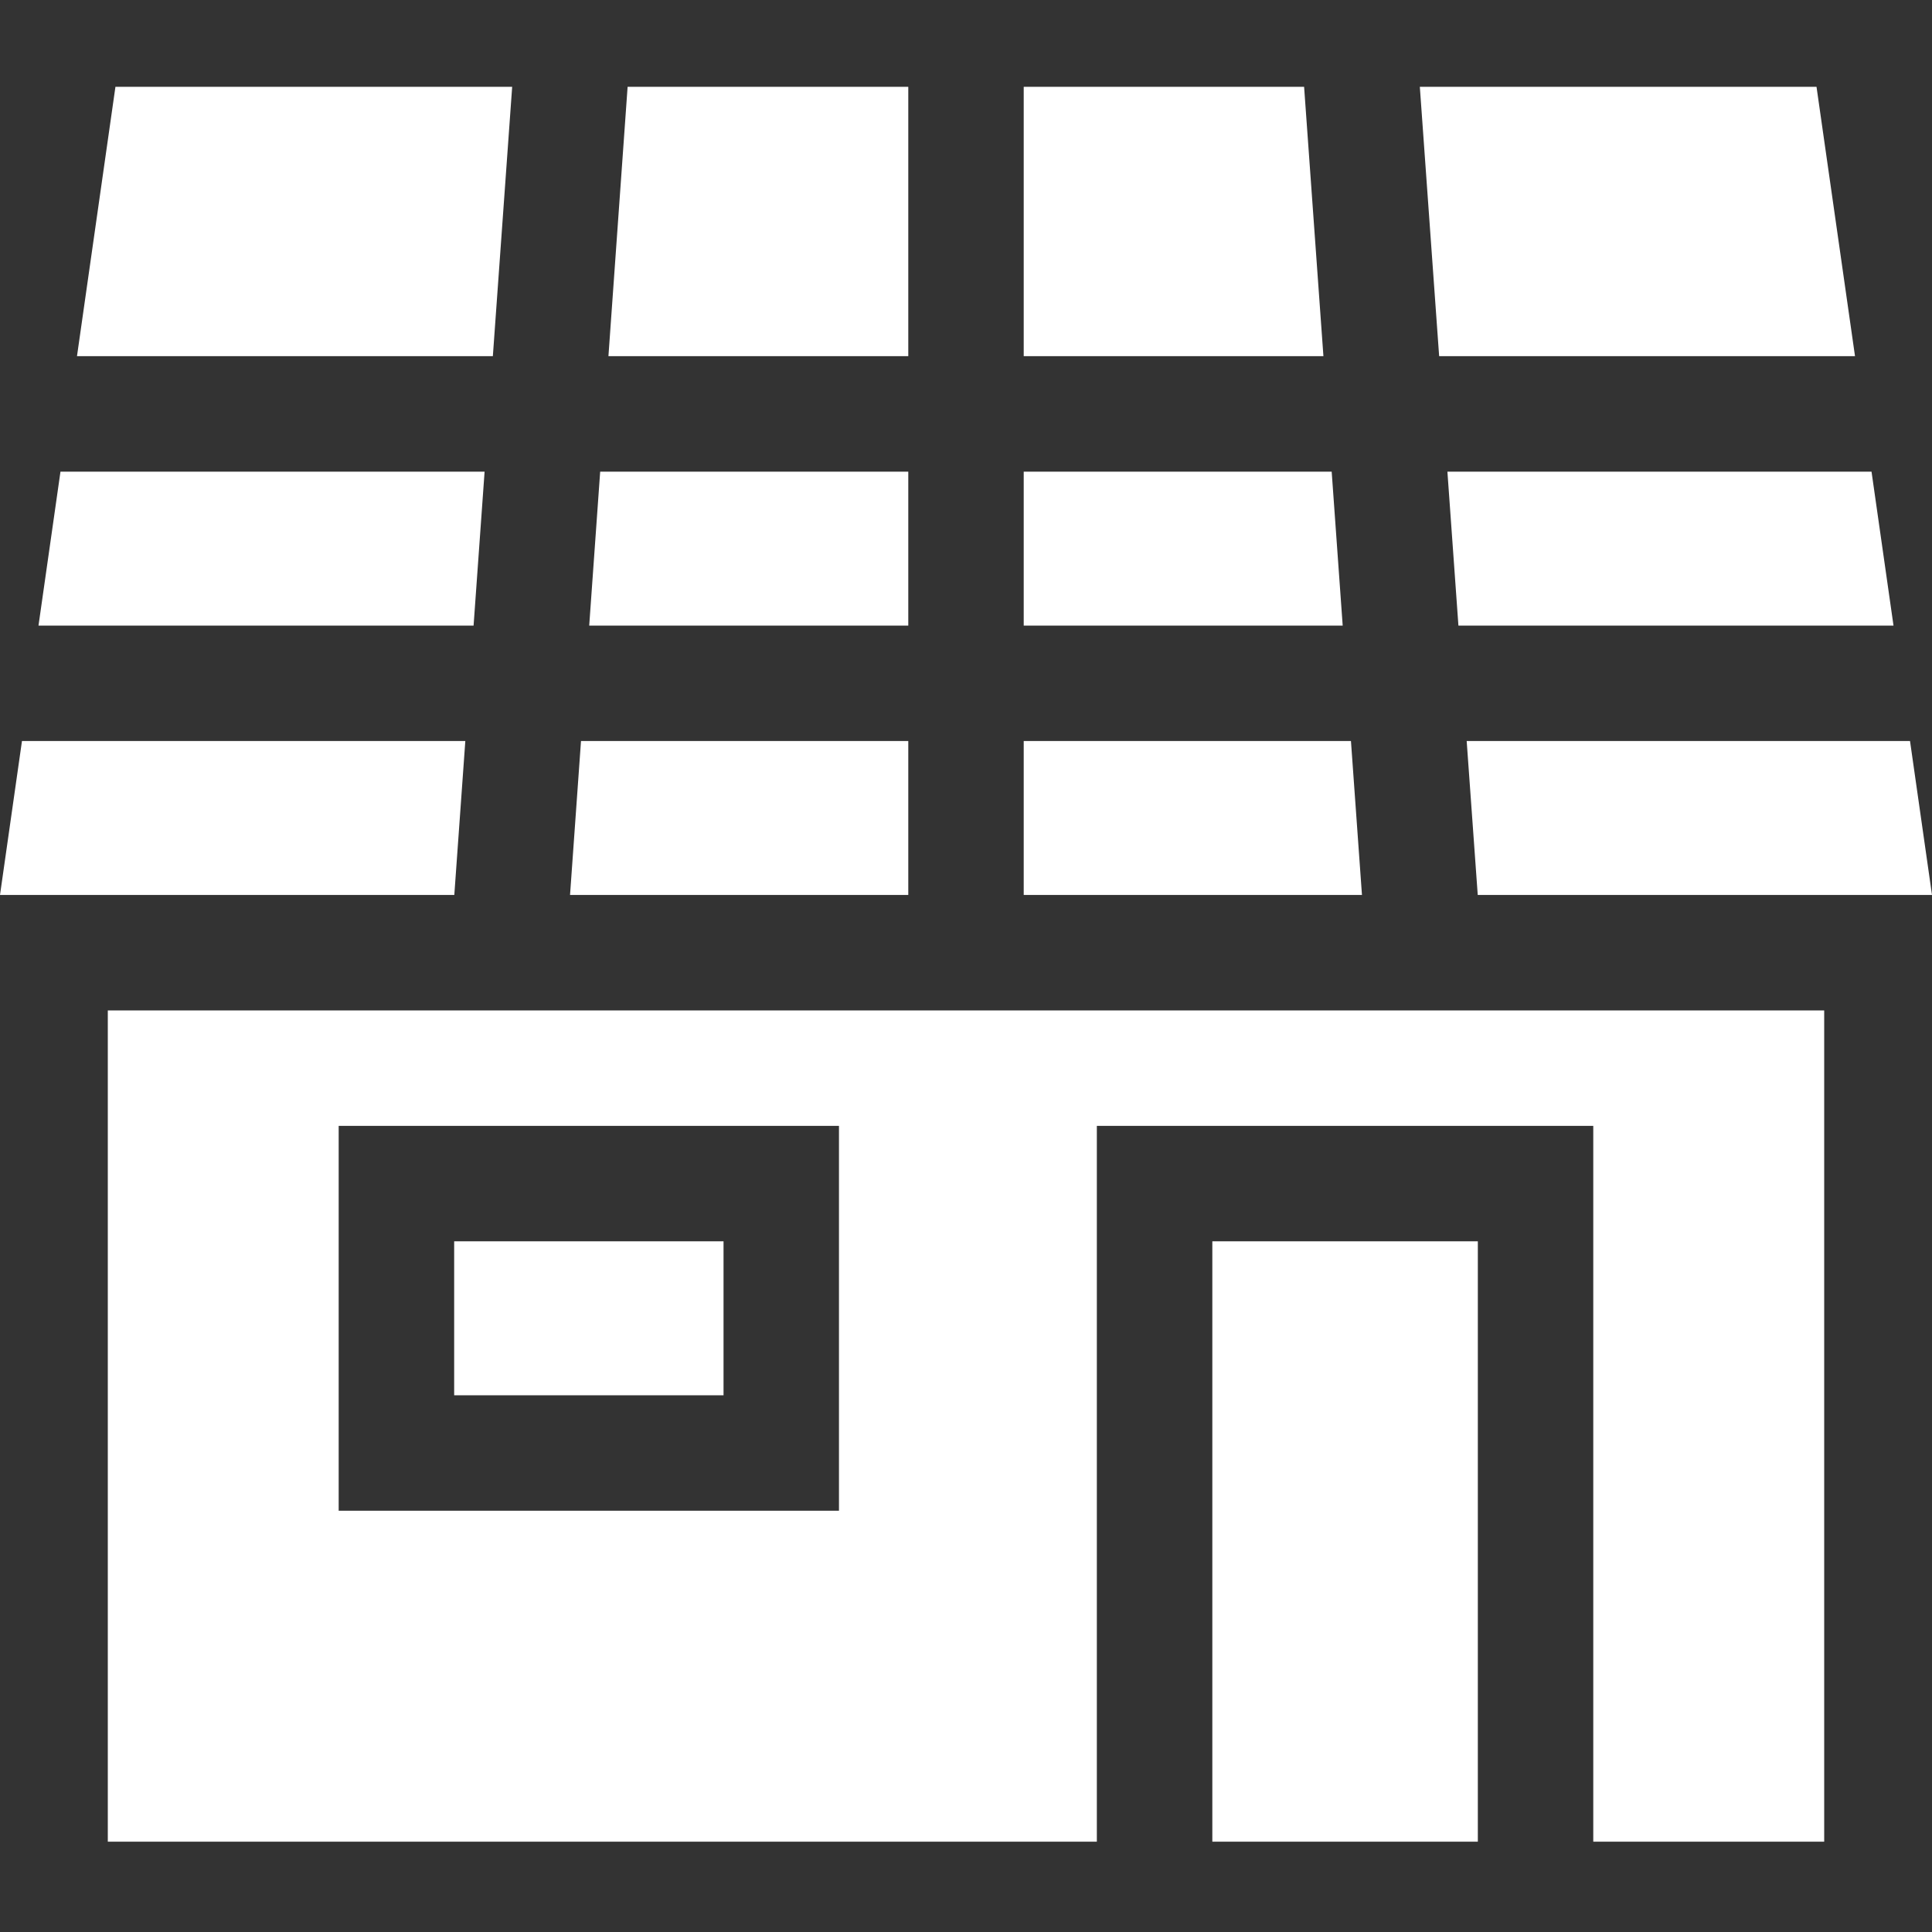
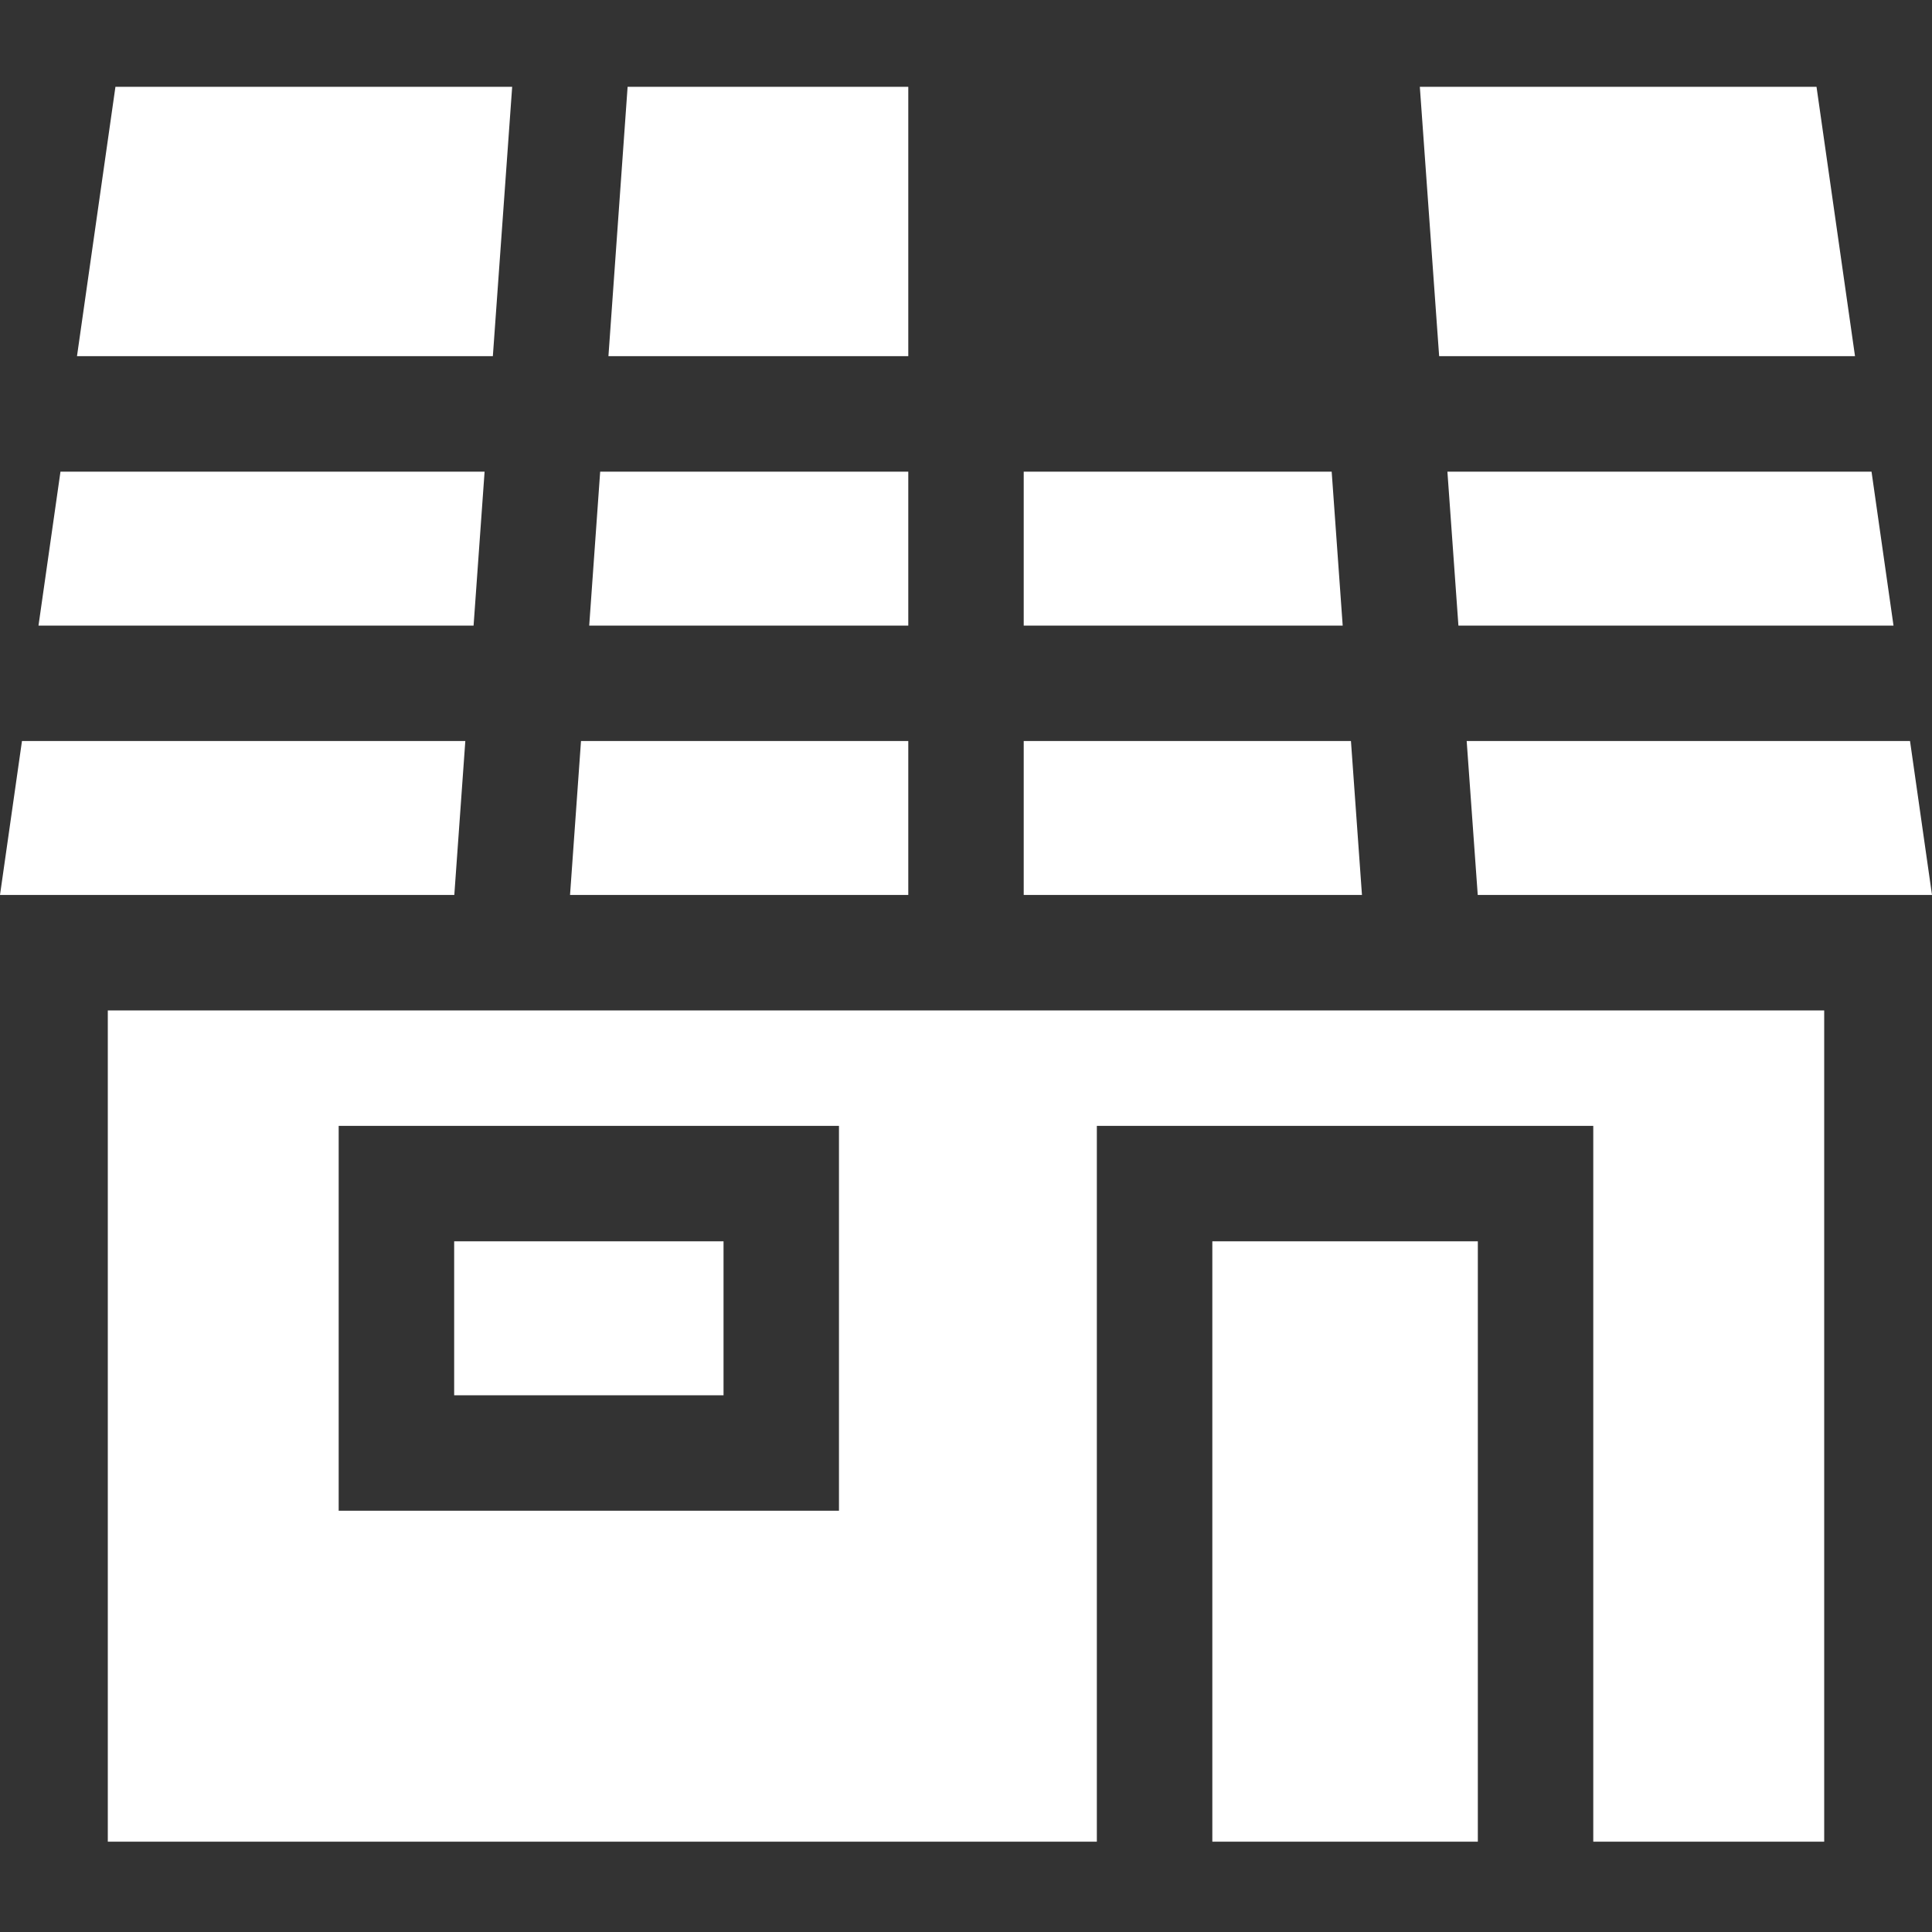
<svg xmlns="http://www.w3.org/2000/svg" width="40" height="40" viewBox="0 0 40 40" fill="none">
  <rect x="0" y="0" width="40" height="40" fill="#333333" stroke="none" />
  <g clip-path="url(#clip0_14063_23899)">
    <path d="M25.1 25.7H30.597V38.13H25.1V25.7Z" fill="white" />
    <path d="M9.403 25.7H14.98V28.888H9.403V25.7Z" fill="white" />
    <path d="M2.232 38.13H22.709V23.31H32.987V38.13H37.768V20.92H2.232V38.13ZM7.012 23.31H17.37V31.278H7.012V23.31Z" fill="white" />
    <path d="M27.97 15.342H21.195V18.529H28.198L27.97 15.342Z" fill="white" />
-     <path d="M27 1.797H21.195V7.374H27.4L27 1.797Z" fill="white" />
    <path d="M18.805 15.342H12.029L11.802 18.529H18.805V15.342Z" fill="white" />
    <path d="M18.805 1.797H12.994L12.597 7.374H18.805V1.797Z" fill="white" />
    <path d="M27.571 9.765H21.195V12.952H27.799L27.571 9.765Z" fill="white" />
    <path d="M30.195 12.952H39.203L38.748 9.765H29.967L30.195 12.952Z" fill="white" />
    <path d="M10.604 1.797H2.39L1.594 7.374H10.204L10.604 1.797Z" fill="white" />
    <path d="M30.595 18.529H40L39.545 15.342H30.366L30.595 18.529Z" fill="white" />
    <path d="M38.406 7.374L37.609 1.797H29.396L29.796 7.374H38.406Z" fill="white" />
    <path d="M18.805 9.765H12.426L12.199 12.952H18.805V9.765Z" fill="white" />
-     <path d="M10.033 9.765H1.252L0.797 12.952H9.805L10.033 9.765Z" fill="white" />
+     <path d="M10.033 9.765H1.252L0.797 12.952H9.805Z" fill="white" />
    <path d="M9.634 15.342H0.455L0 18.529H9.406L9.634 15.342Z" fill="white" />
  </g>
  <defs>
    <clipPath id="clip0_14063_23899">
      <rect width="40" height="40" fill="white" />
    </clipPath>
  </defs>
</svg>